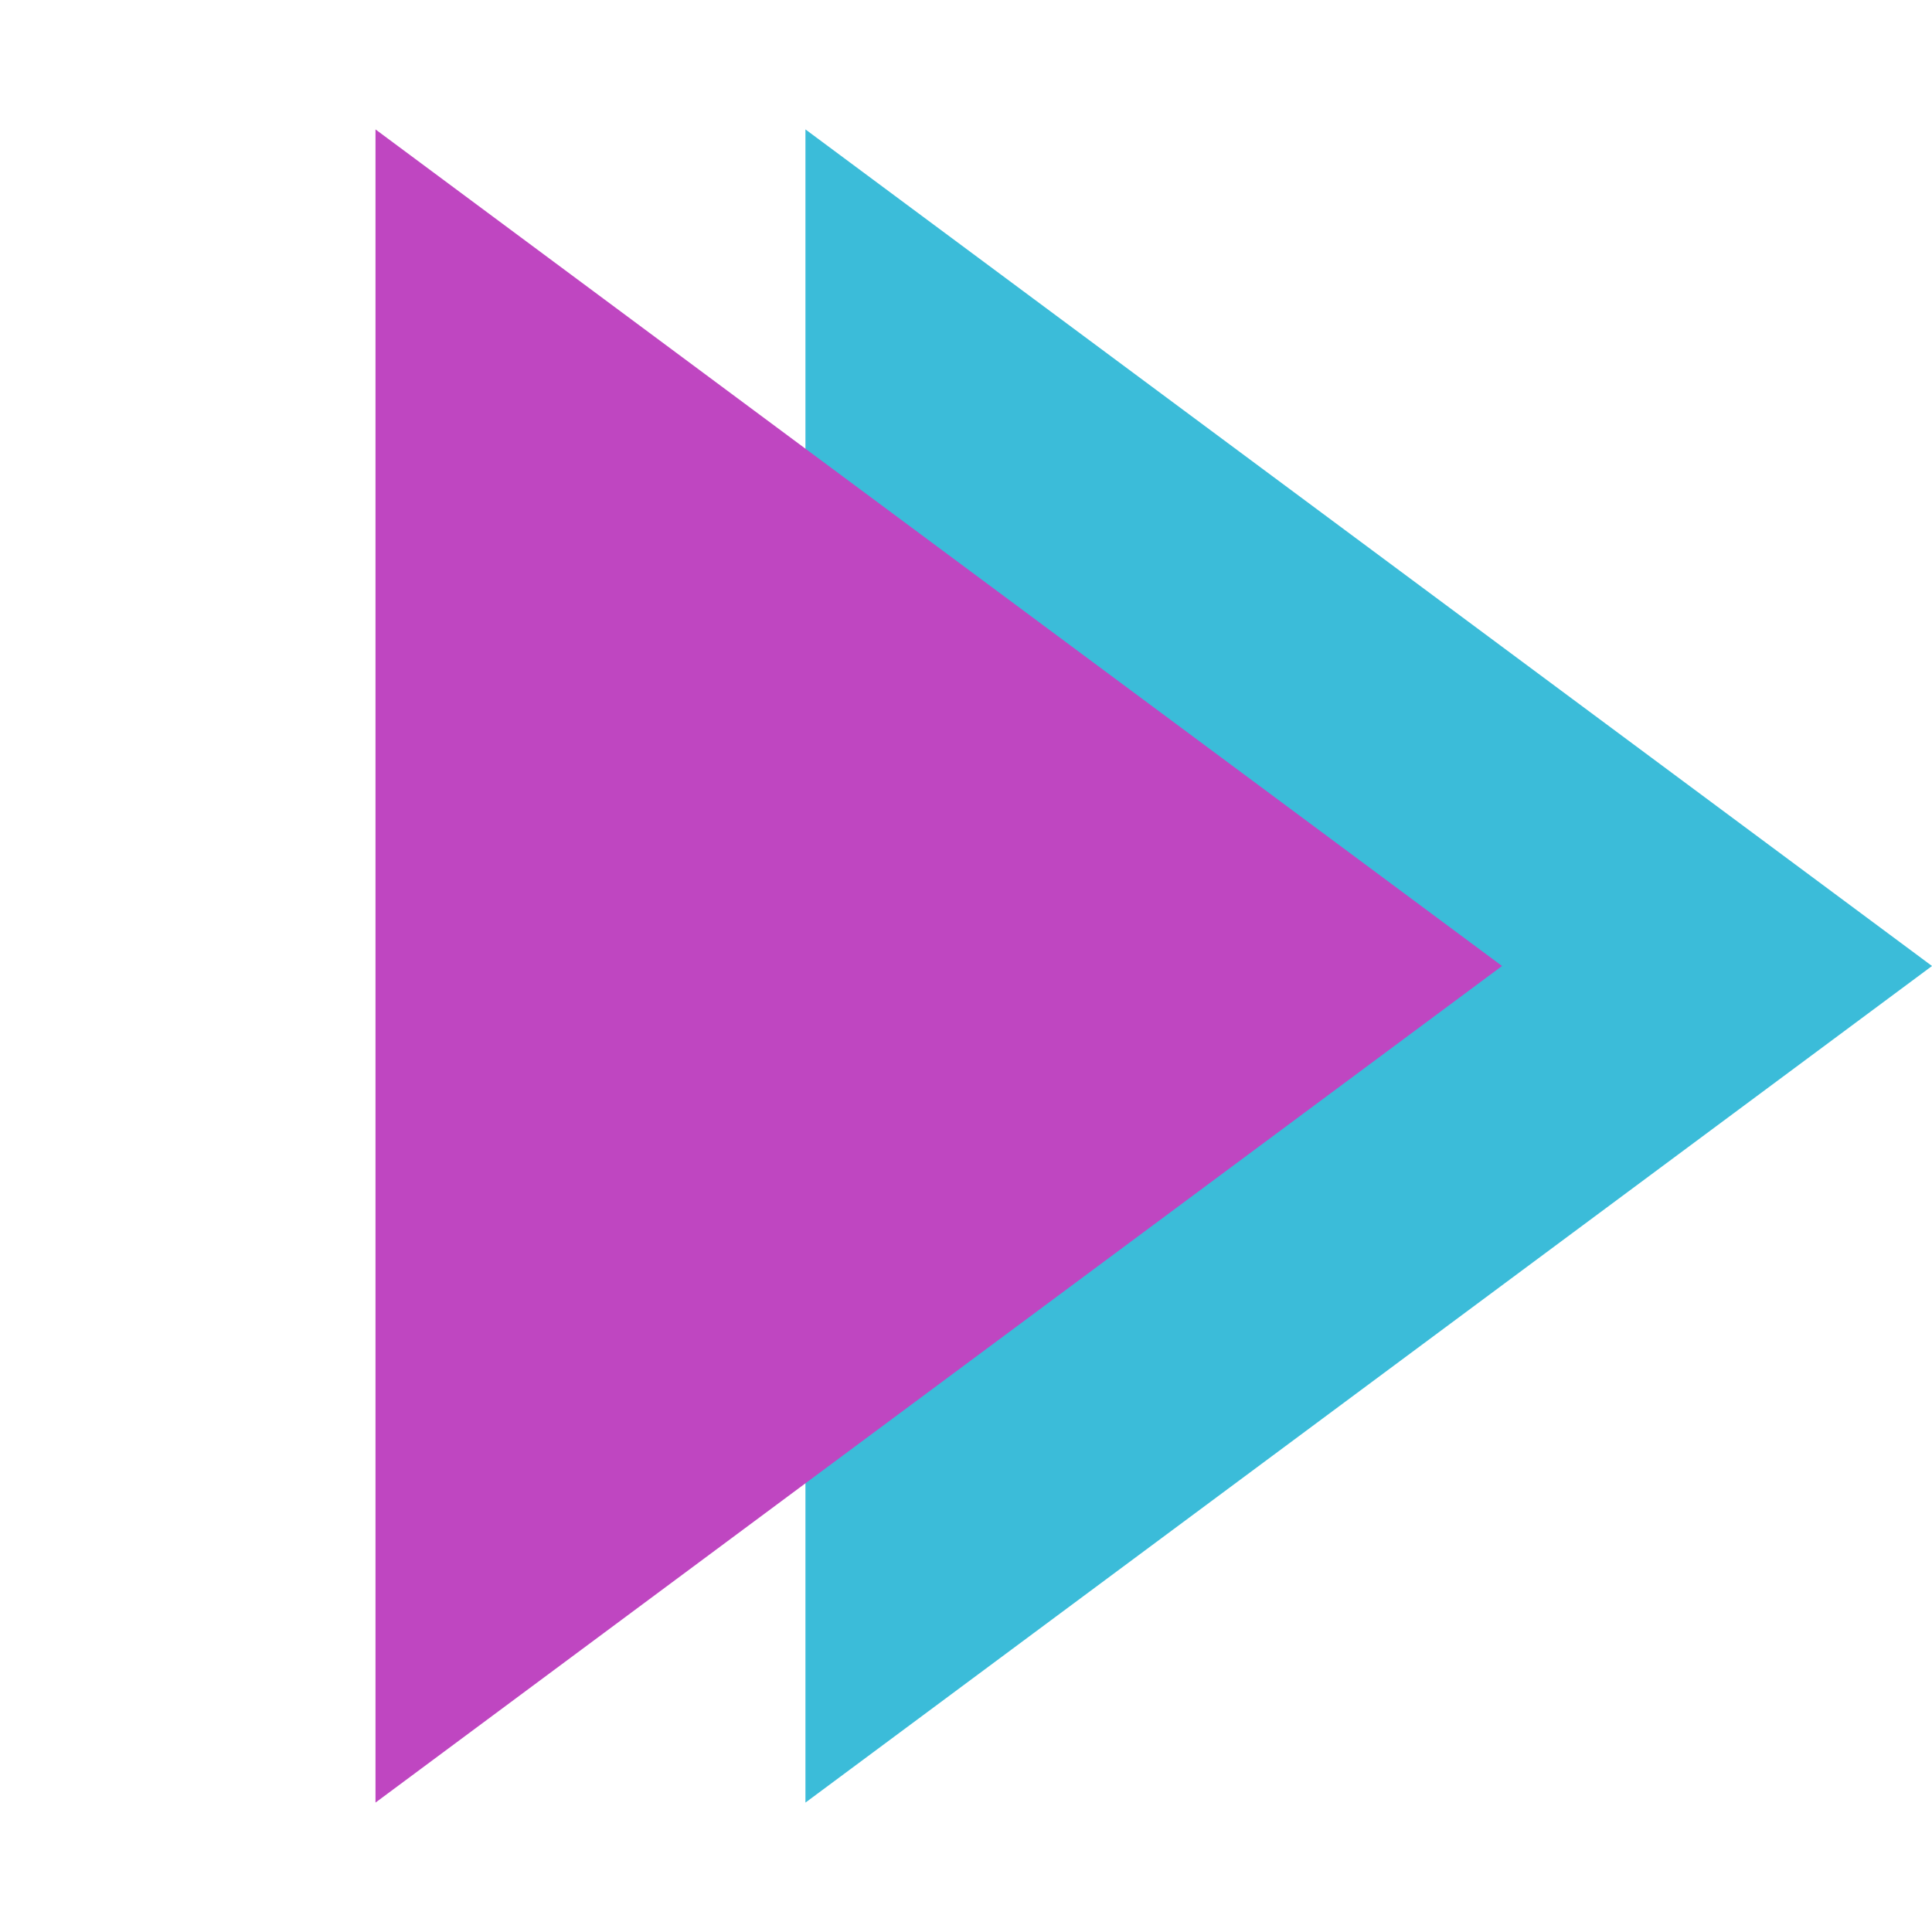
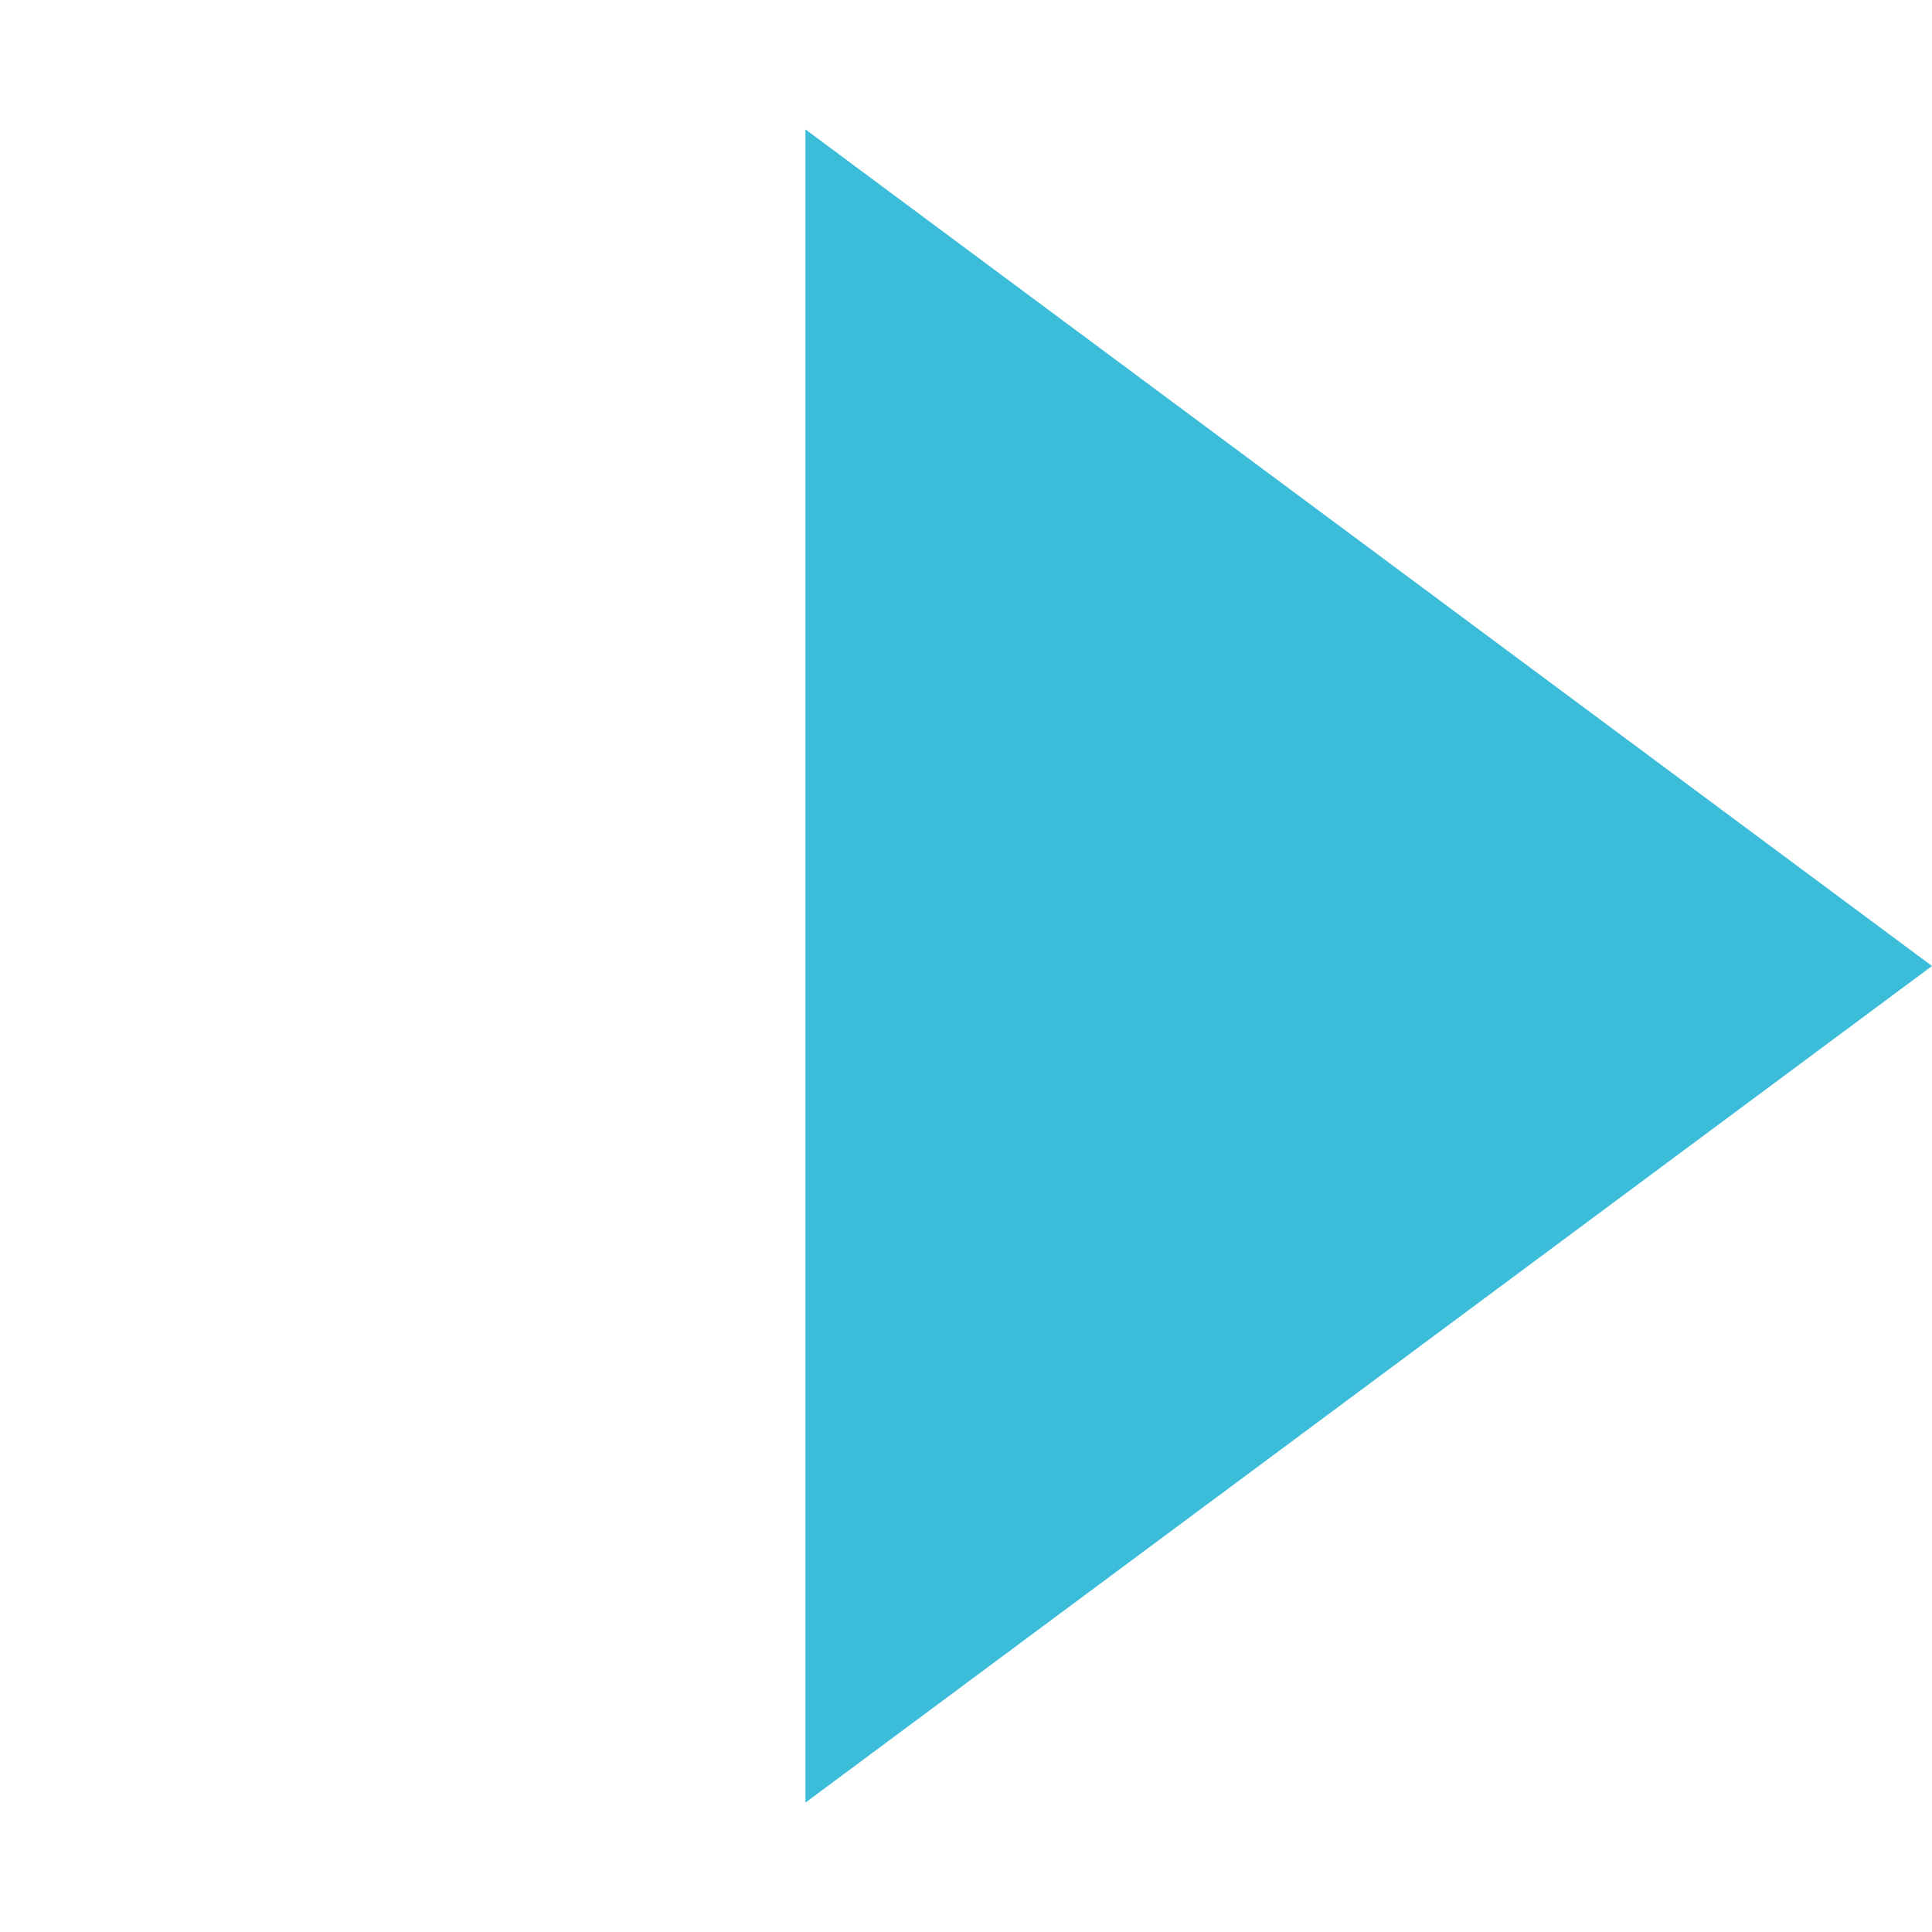
<svg xmlns="http://www.w3.org/2000/svg" width="48" height="48" viewBox="0 0 48 48" fill="none">
  <path d="M48 24L20.011 44.785L20.011 3.215L48 24Z" fill="#3BBCD9" />
-   <path d="M37.318 24L9.329 44.785L9.329 3.215L37.318 24Z" fill="#BF46C1" />
</svg>